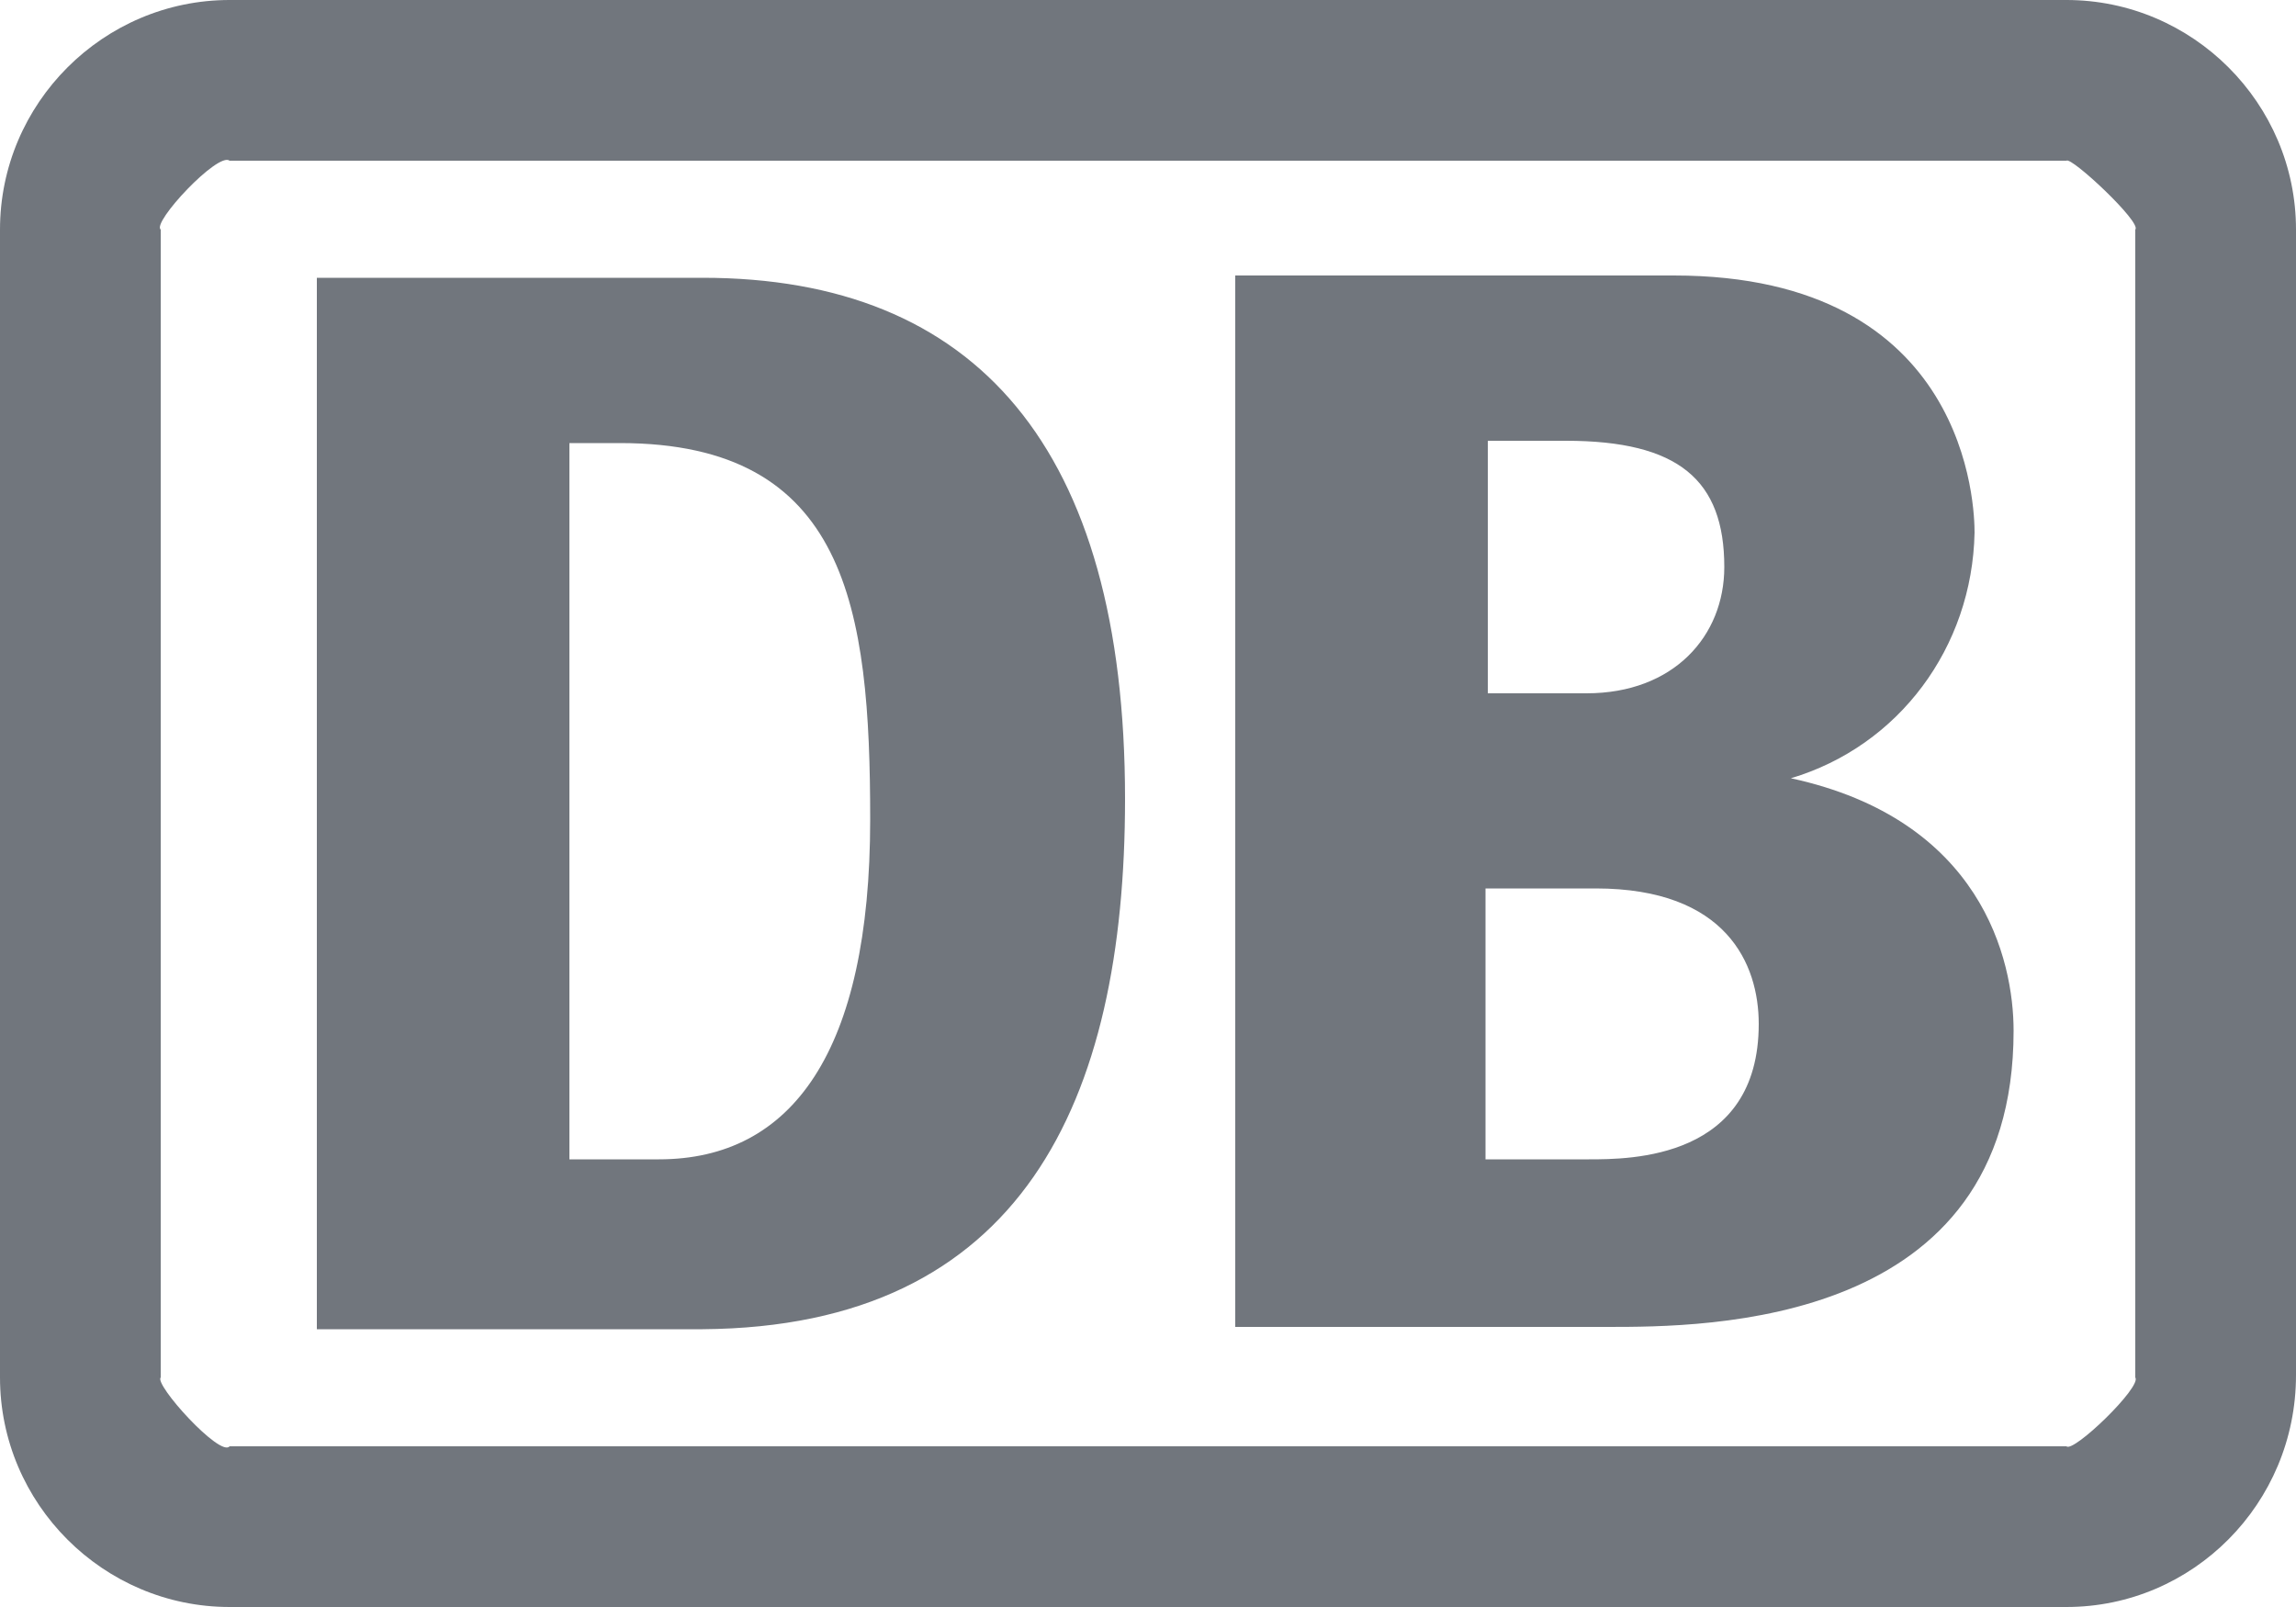
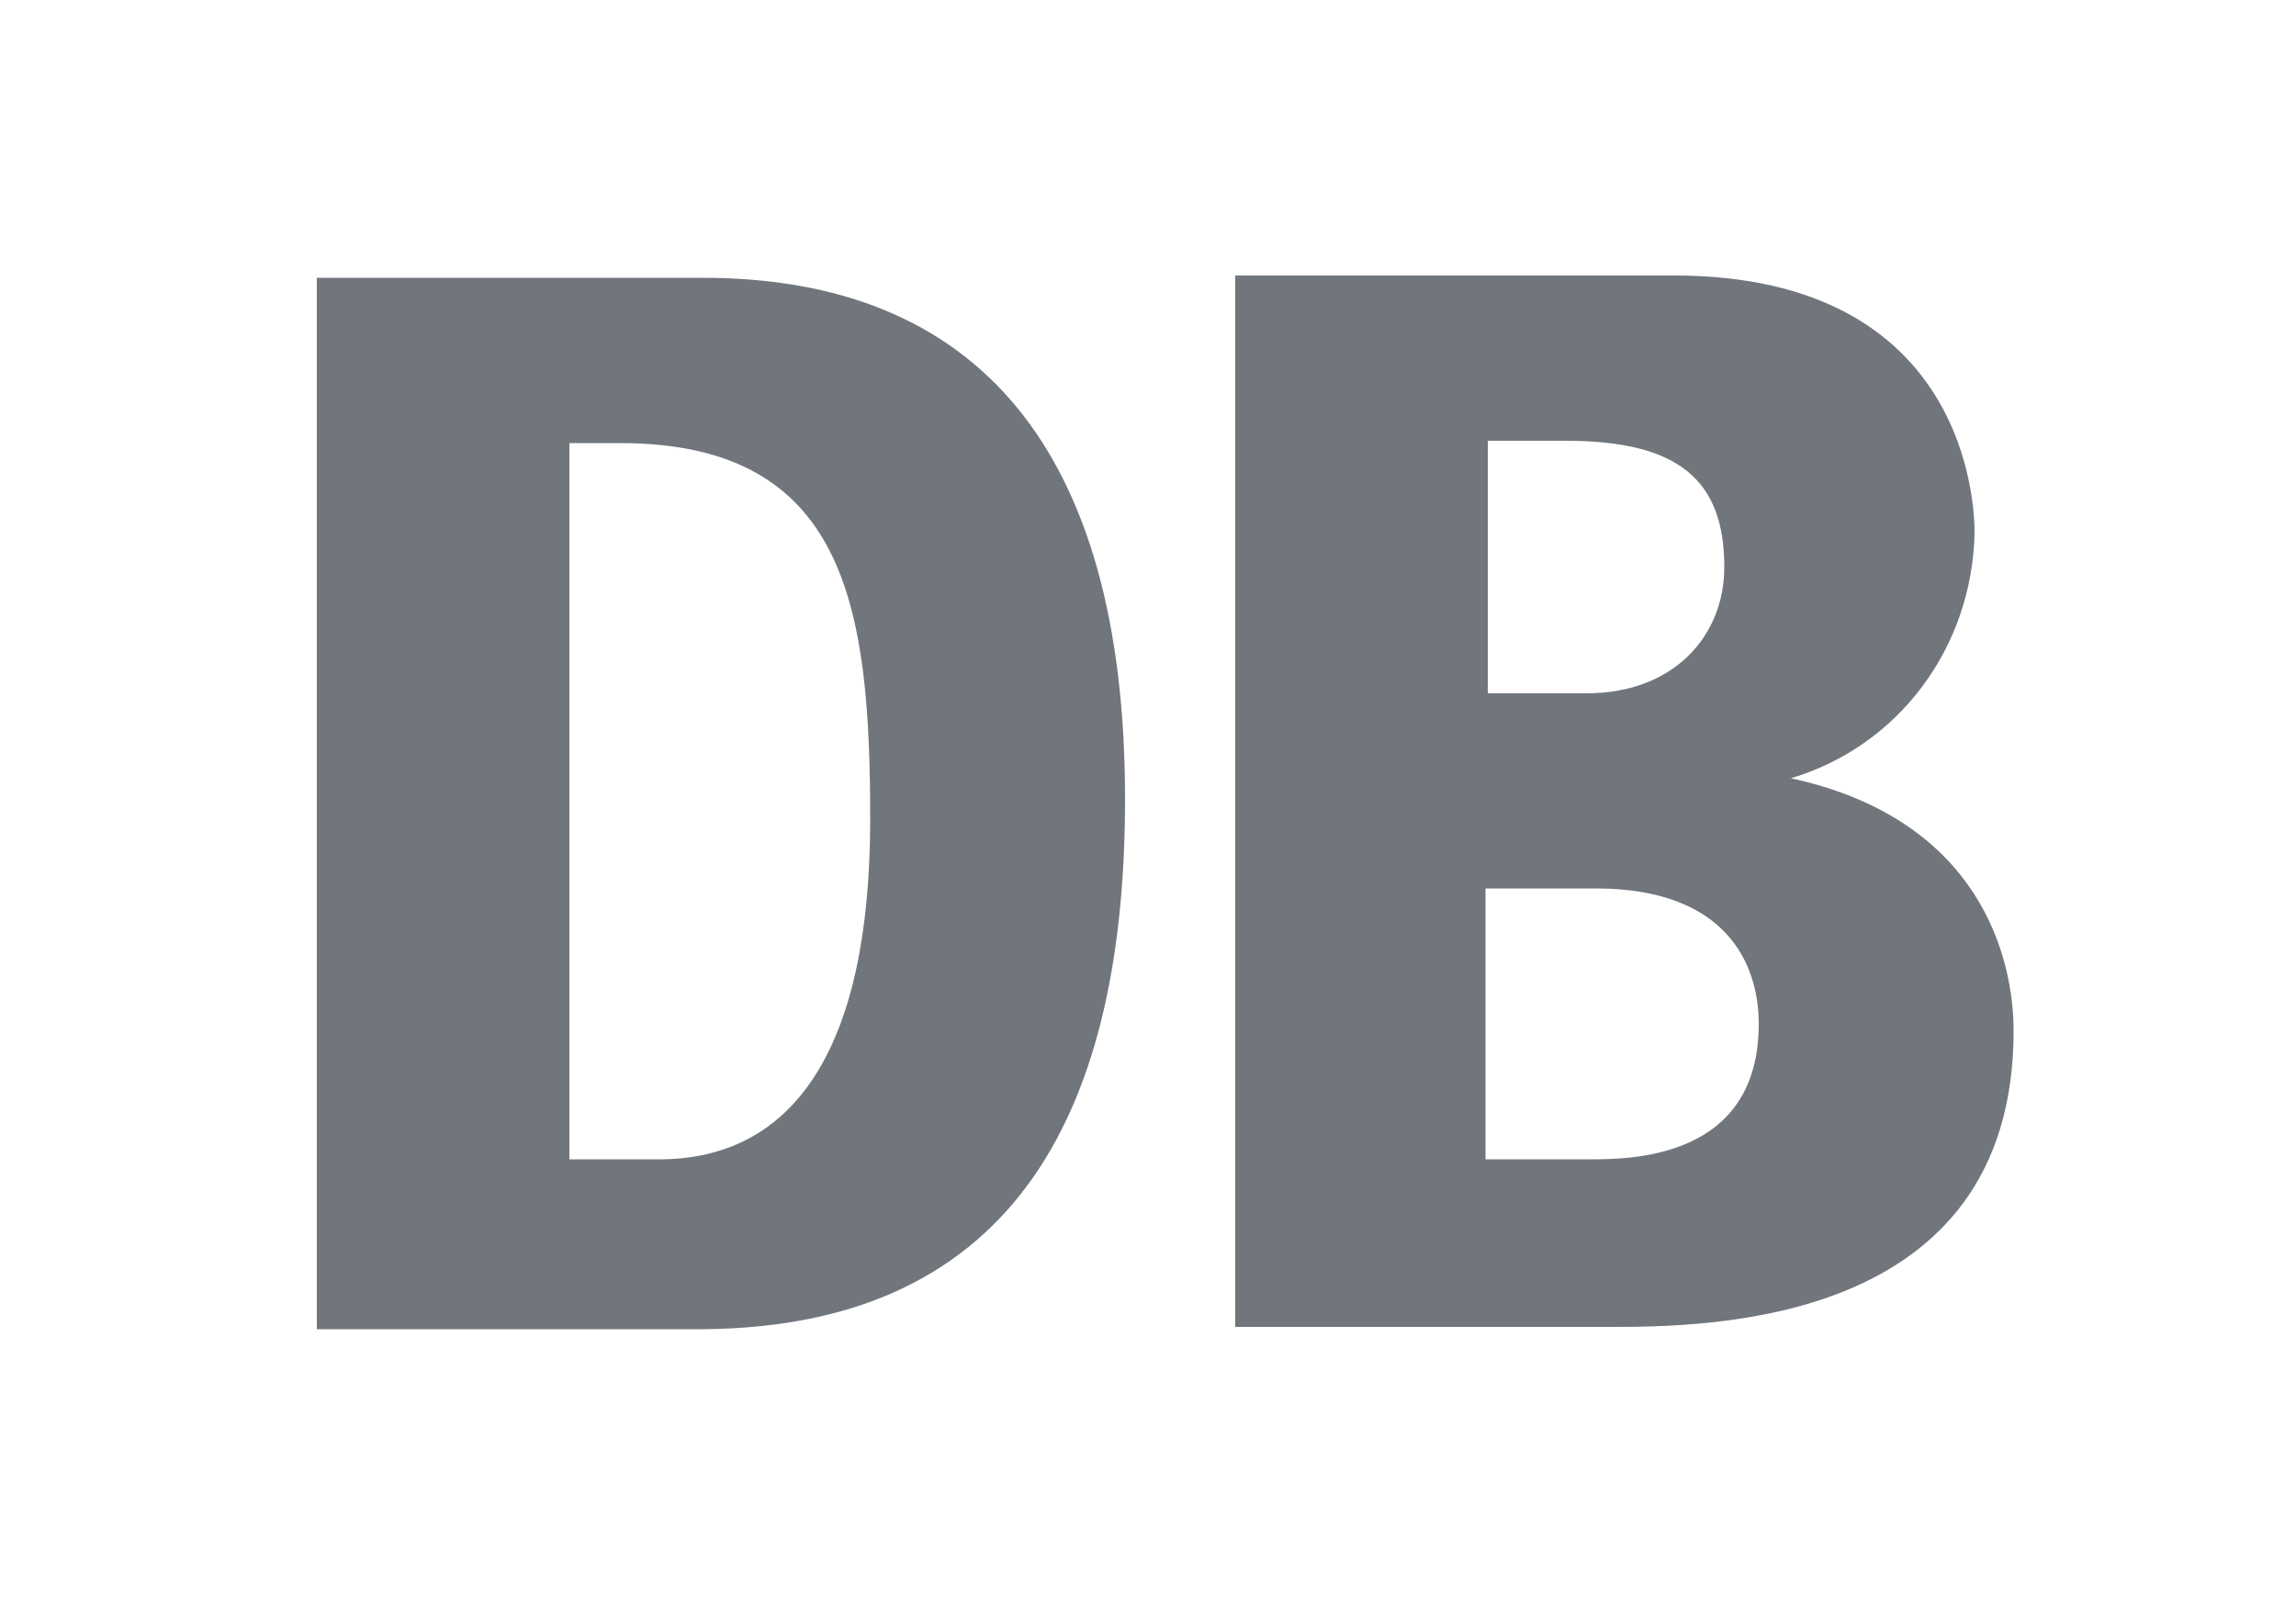
<svg xmlns="http://www.w3.org/2000/svg" version="1.2" viewBox="0 0 100 70" width="1000" height="700">
  <title>Deutsche_Bahn_AG-Logo-svg</title>
  <style>
		.s0 { fill: #71767d } 
	</style>
-   <path id="Layer" class="s0" d="m90 0h-39v7h39c0.2-0.2 3.3 2.7 3 3v50c0.3 0.4-2.7 3.3-3 3h-80c-0.4 0.5-3.3-2.7-3-3v-50c-0.4-0.3 2.5-3.4 3-3h41v-7h-41c-5.5 0-10 4.5-10 10v50c0 5.5 4.5 10 10 10h80c5.5 0 10-4.5 10-10.1v-49.9c0-5.5-4.5-10-10-10z" />
  <path id="Layer" fill-rule="evenodd" class="s0" d="m30.6 57.9h-16.8v-45.8h16.8c11.9 0 18.4 7.4 18.4 22.7 0 13.2-4.5 23-18.4 23.1zm7.3-22.2c0-9.2-1-16.4-10.9-16.4h-2.2v31.2h3.9c5.8 0 9.2-4.7 9.2-14.8zm49.8 9.2c0 12.9-13.4 12.9-17.7 12.9h-16.2v-45.8h19.1c12.9 0 13.1 10.2 13.1 11.2-0.1 5-3.3 9.3-8 10.7 8.3 1.8 9.7 7.9 9.7 11zm-22.9-25.7v11h4.3c3.8 0 6-2.5 6-5.5 0-3.8-2-5.5-6.9-5.5zm11.8 25.4c0-2.6-1.4-5.9-7.1-5.9h-4.8v11.8h4.5c1.8 0 7.4 0 7.4-5.9z" />
</svg>